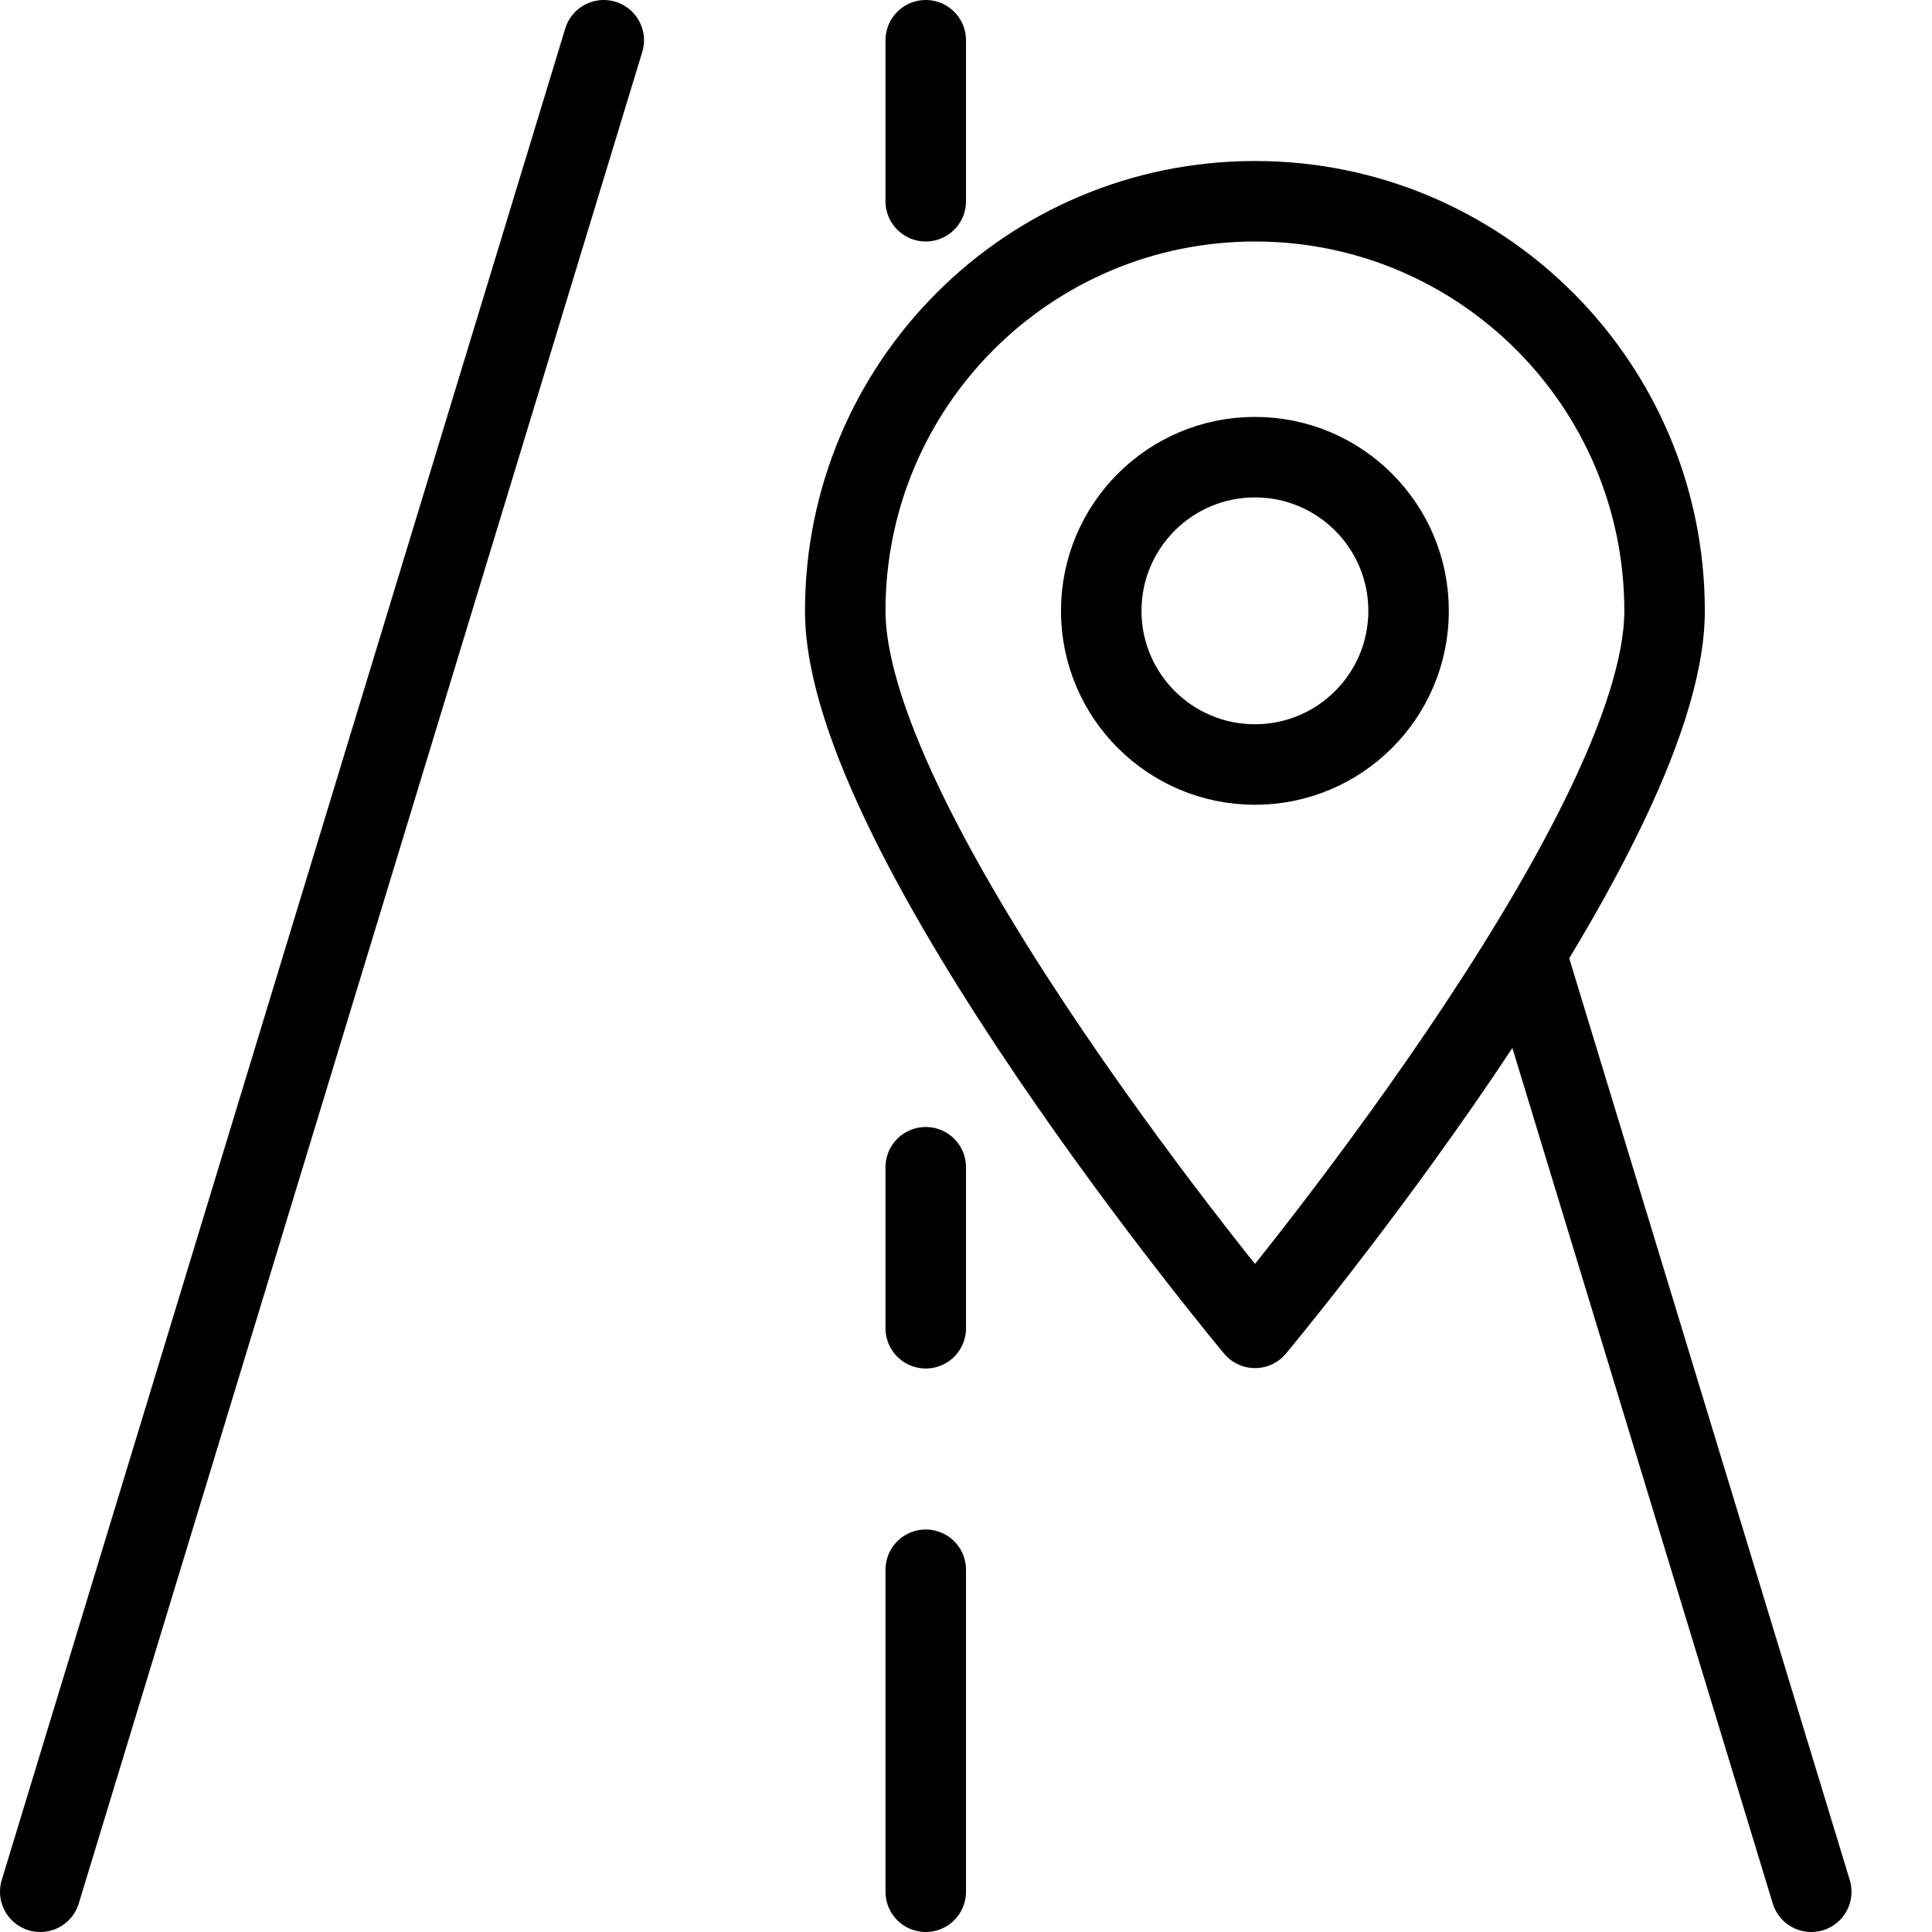
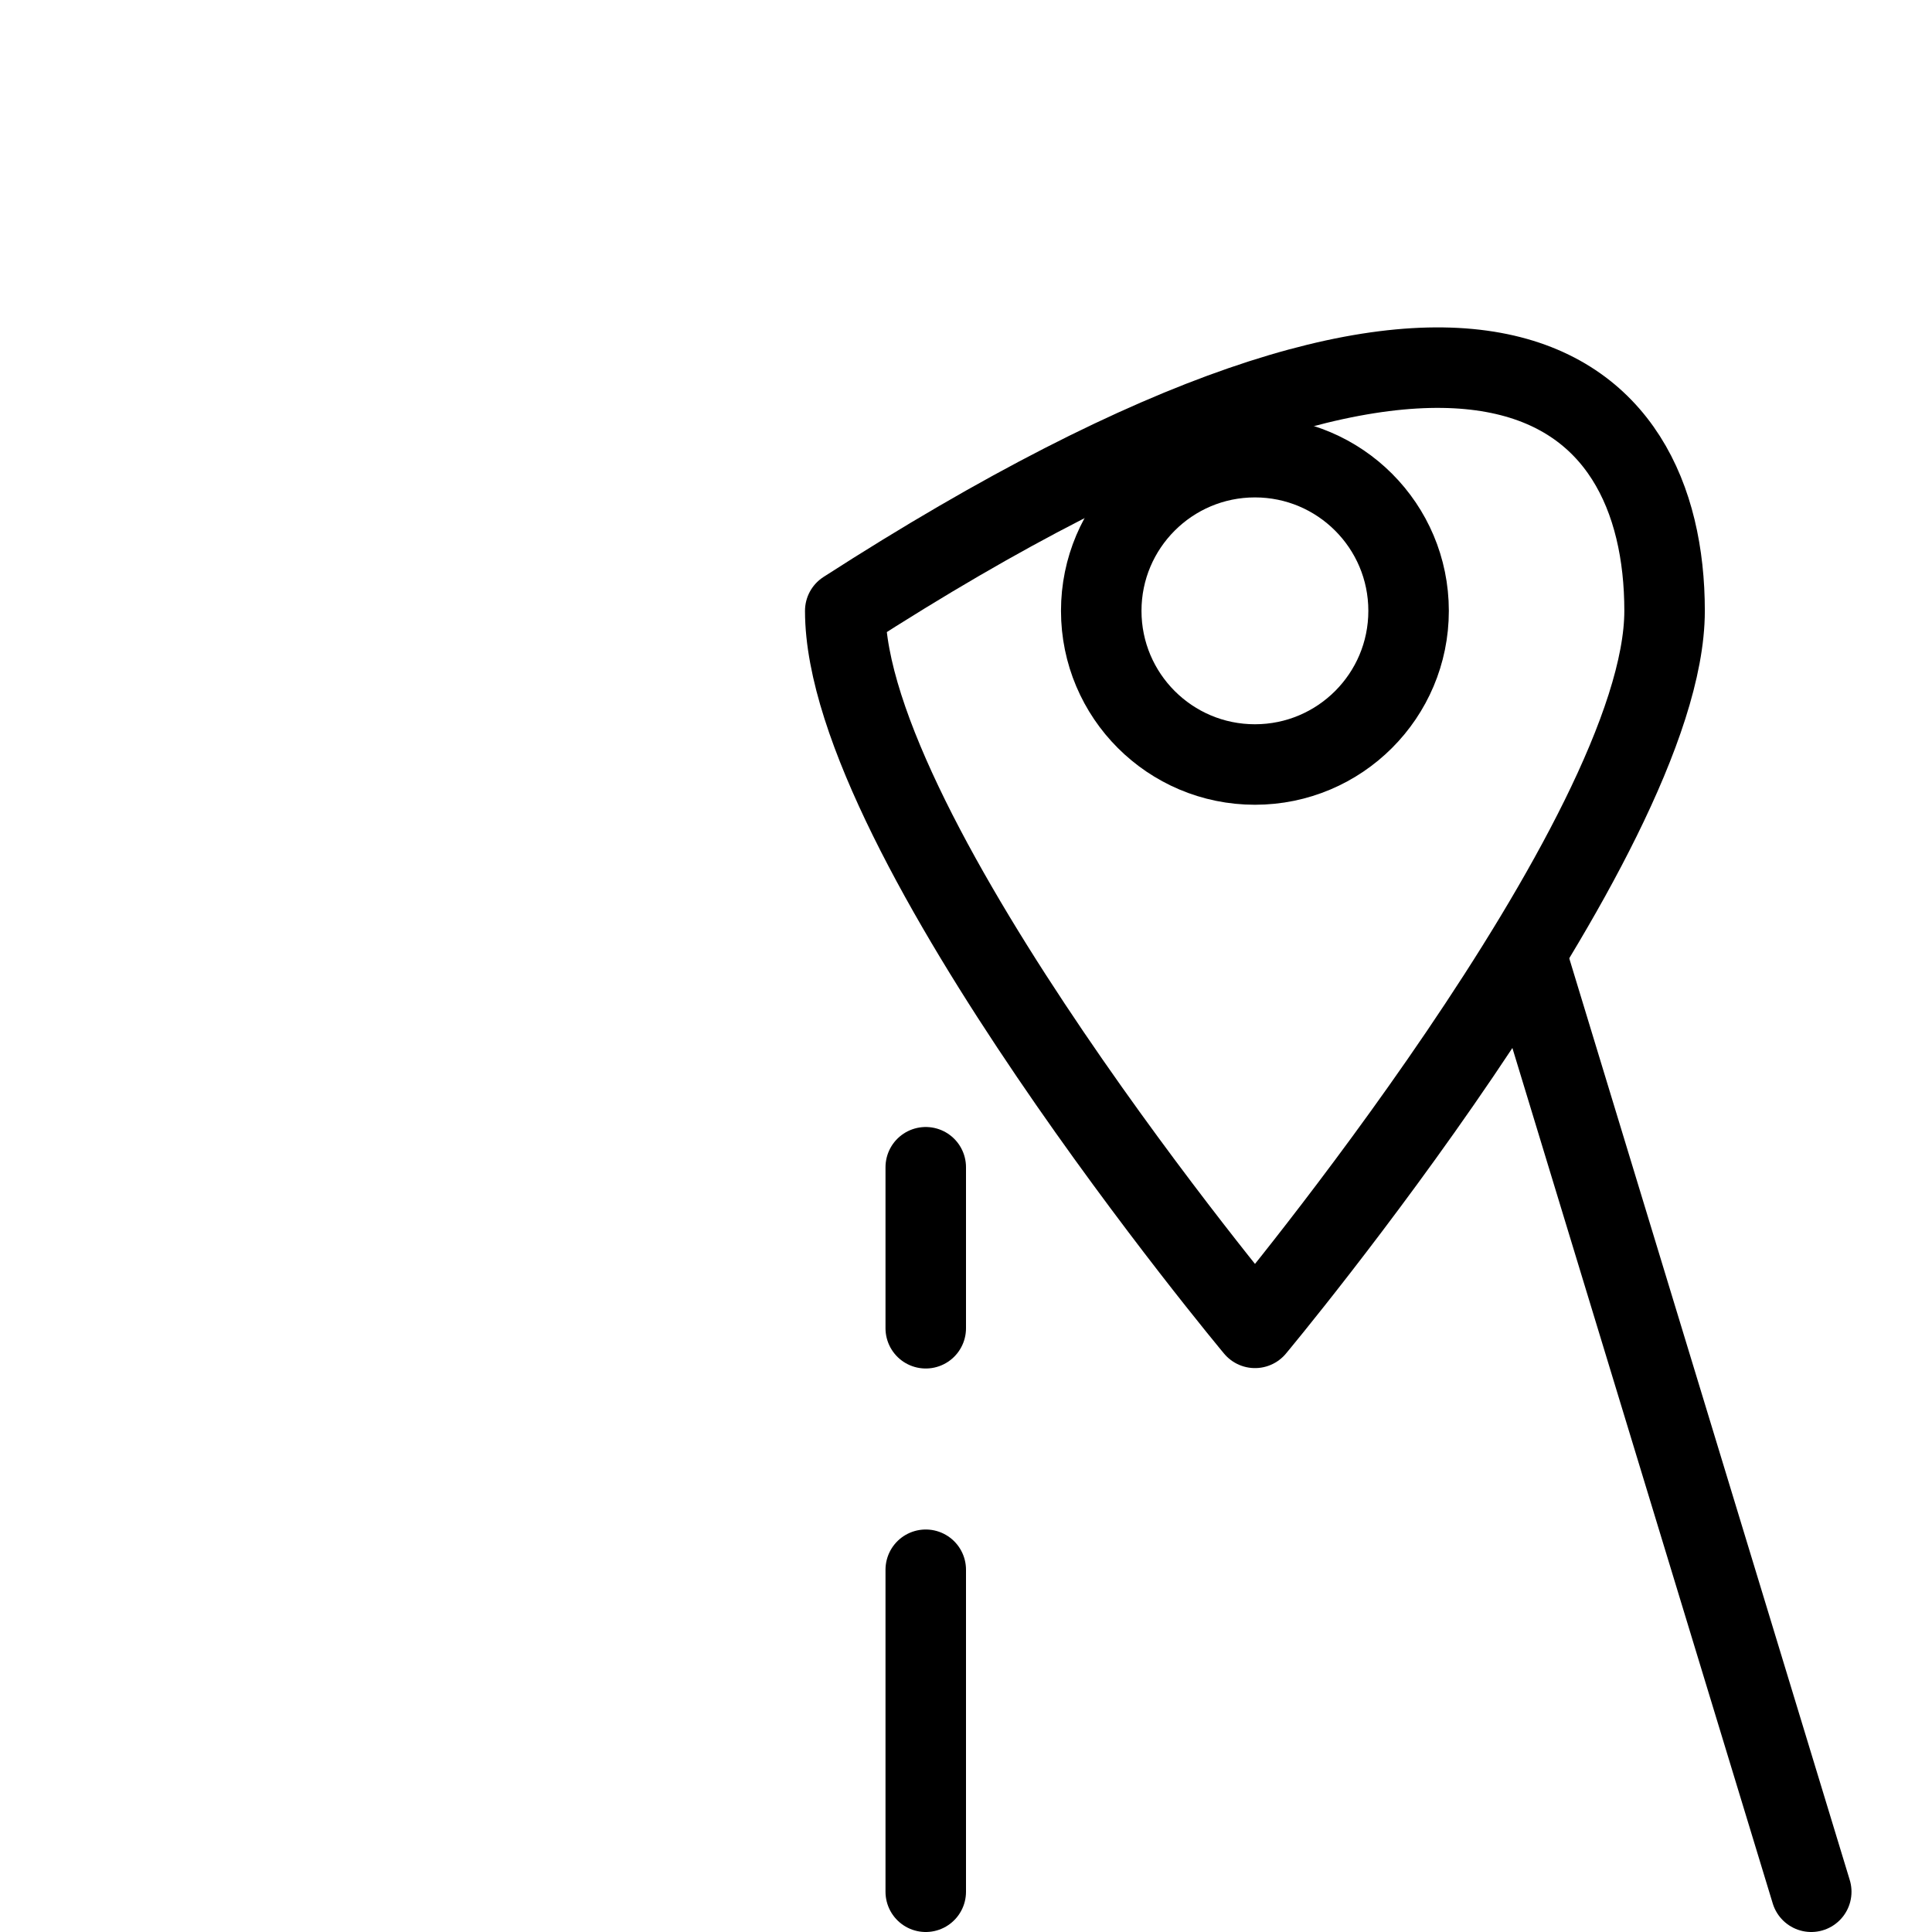
<svg xmlns="http://www.w3.org/2000/svg" version="1.1" x="0px" y="0px" width="24px" height="24px" viewBox="0 0 24 24" enable-background="new 0 0 24 24" xml:space="preserve">
  <g id="Outline_Icons">
    <g>
-       <line fill="none" stroke="#000000" stroke-linecap="round" stroke-linejoin="round" stroke-miterlimit="10" x1="7.5" y1="0.5" x2="0.5" y2="23.5" />
      <line fill="none" stroke="#000000" stroke-linecap="round" stroke-linejoin="round" stroke-miterlimit="10" x1="18.952" y1="11.842" x2="22.5" y2="23.5" />
      <line fill="none" stroke="#000000" stroke-linecap="round" stroke-linejoin="round" stroke-miterlimit="10" x1="11.5" y1="19.5" x2="11.5" y2="23.5" />
      <line fill="none" stroke="#000000" stroke-linecap="round" stroke-linejoin="round" stroke-miterlimit="10" x1="11.5" y1="14.5" x2="11.5" y2="16.5" />
-       <line fill="none" stroke="#000000" stroke-linecap="round" stroke-linejoin="round" stroke-miterlimit="10" x1="11.5" y1="0.5" x2="11.5" y2="2.5" />
      <g>
-         <path fill="none" stroke="#000000" stroke-linecap="round" stroke-linejoin="round" stroke-miterlimit="10" d="M20.678,7.588     c0,2.811-5.088,8.907-5.088,8.907s-5.09-6.096-5.09-8.907c0-2.81,2.277-5.088,5.09-5.088C18.4,2.5,20.678,4.778,20.678,7.588z" />
+         <path fill="none" stroke="#000000" stroke-linecap="round" stroke-linejoin="round" stroke-miterlimit="10" d="M20.678,7.588     c0,2.811-5.088,8.907-5.088,8.907s-5.09-6.096-5.09-8.907C18.4,2.5,20.678,4.778,20.678,7.588z" />
        <circle fill="none" stroke="#000000" stroke-linecap="round" stroke-linejoin="round" stroke-miterlimit="10" cx="15.589" cy="7.588" r="1.909" />
      </g>
    </g>
  </g>
  <g id="invisible_shape">
    <rect fill="none" width="24" height="24" />
  </g>
</svg>